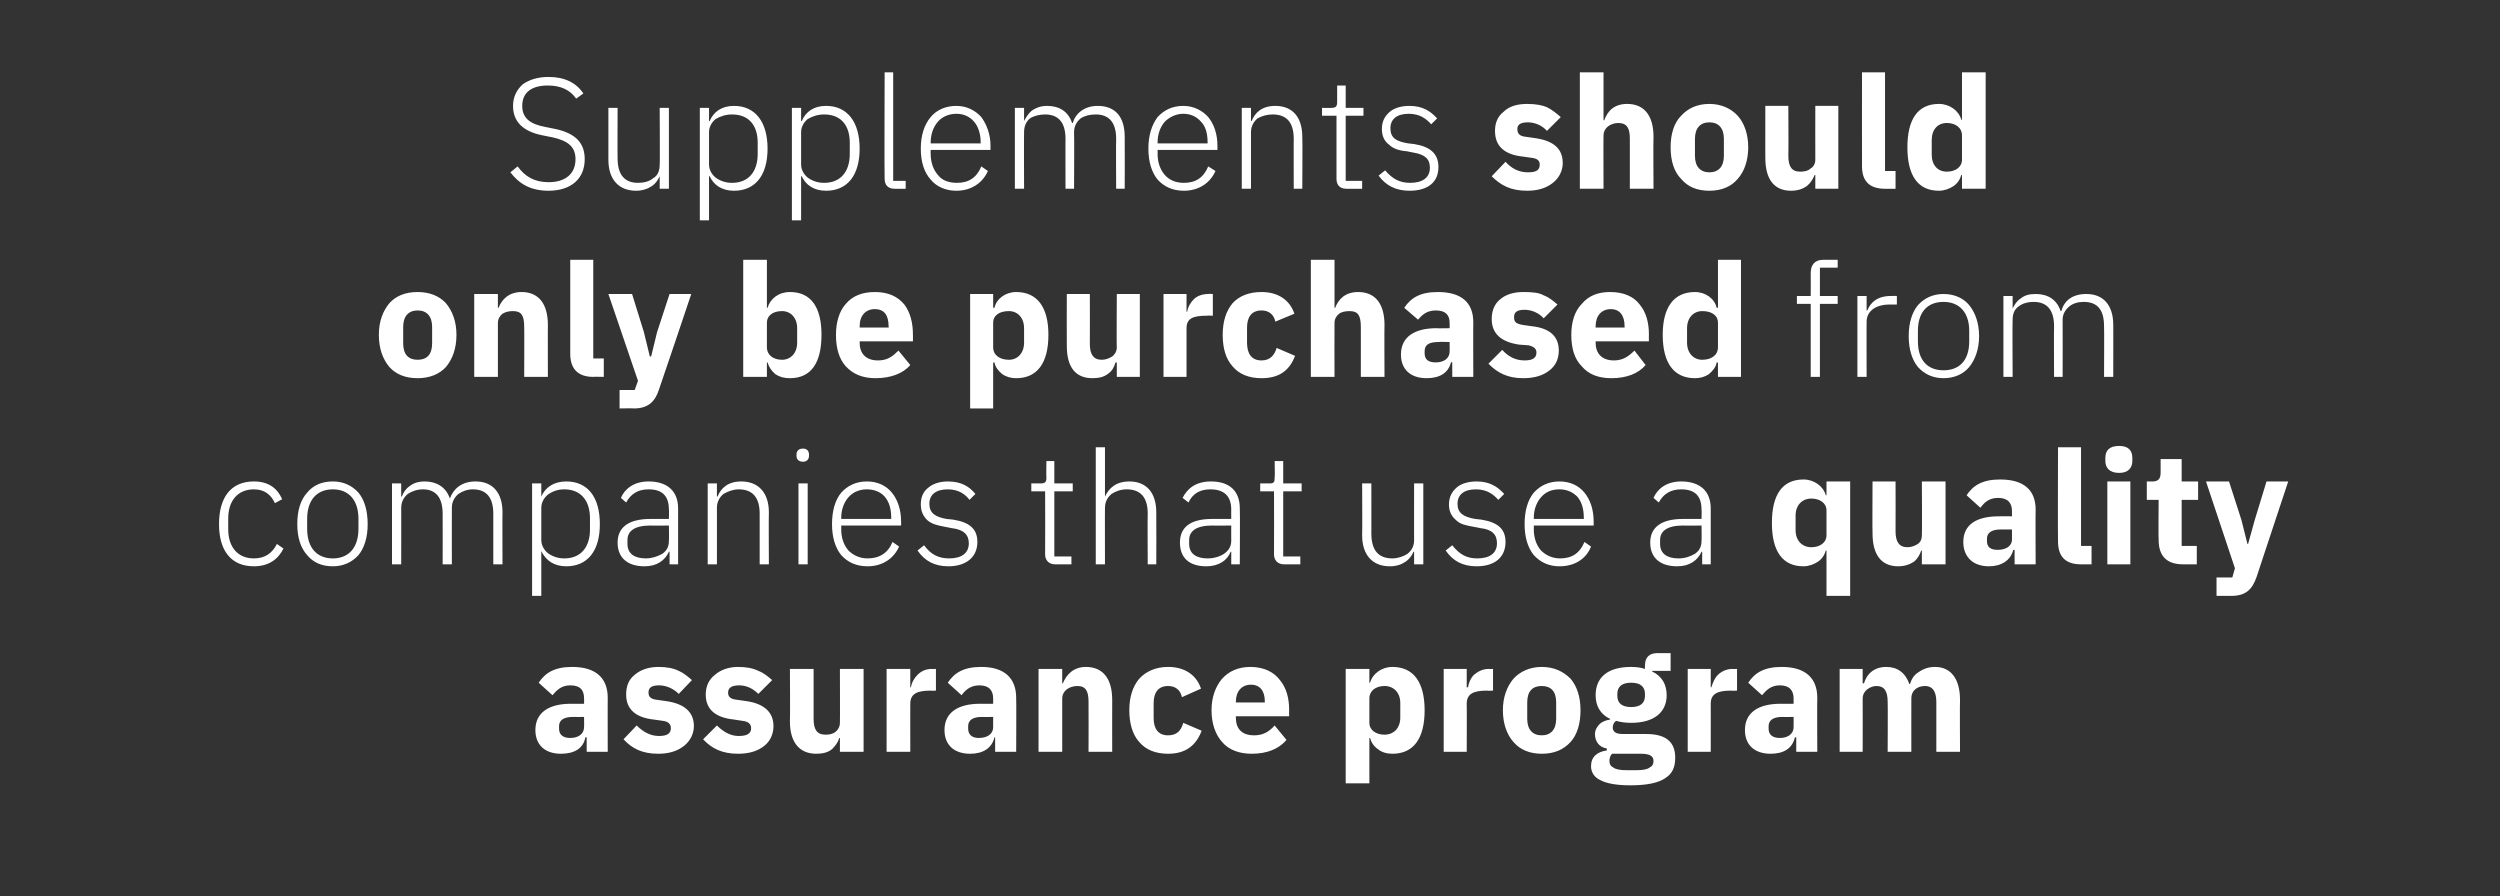
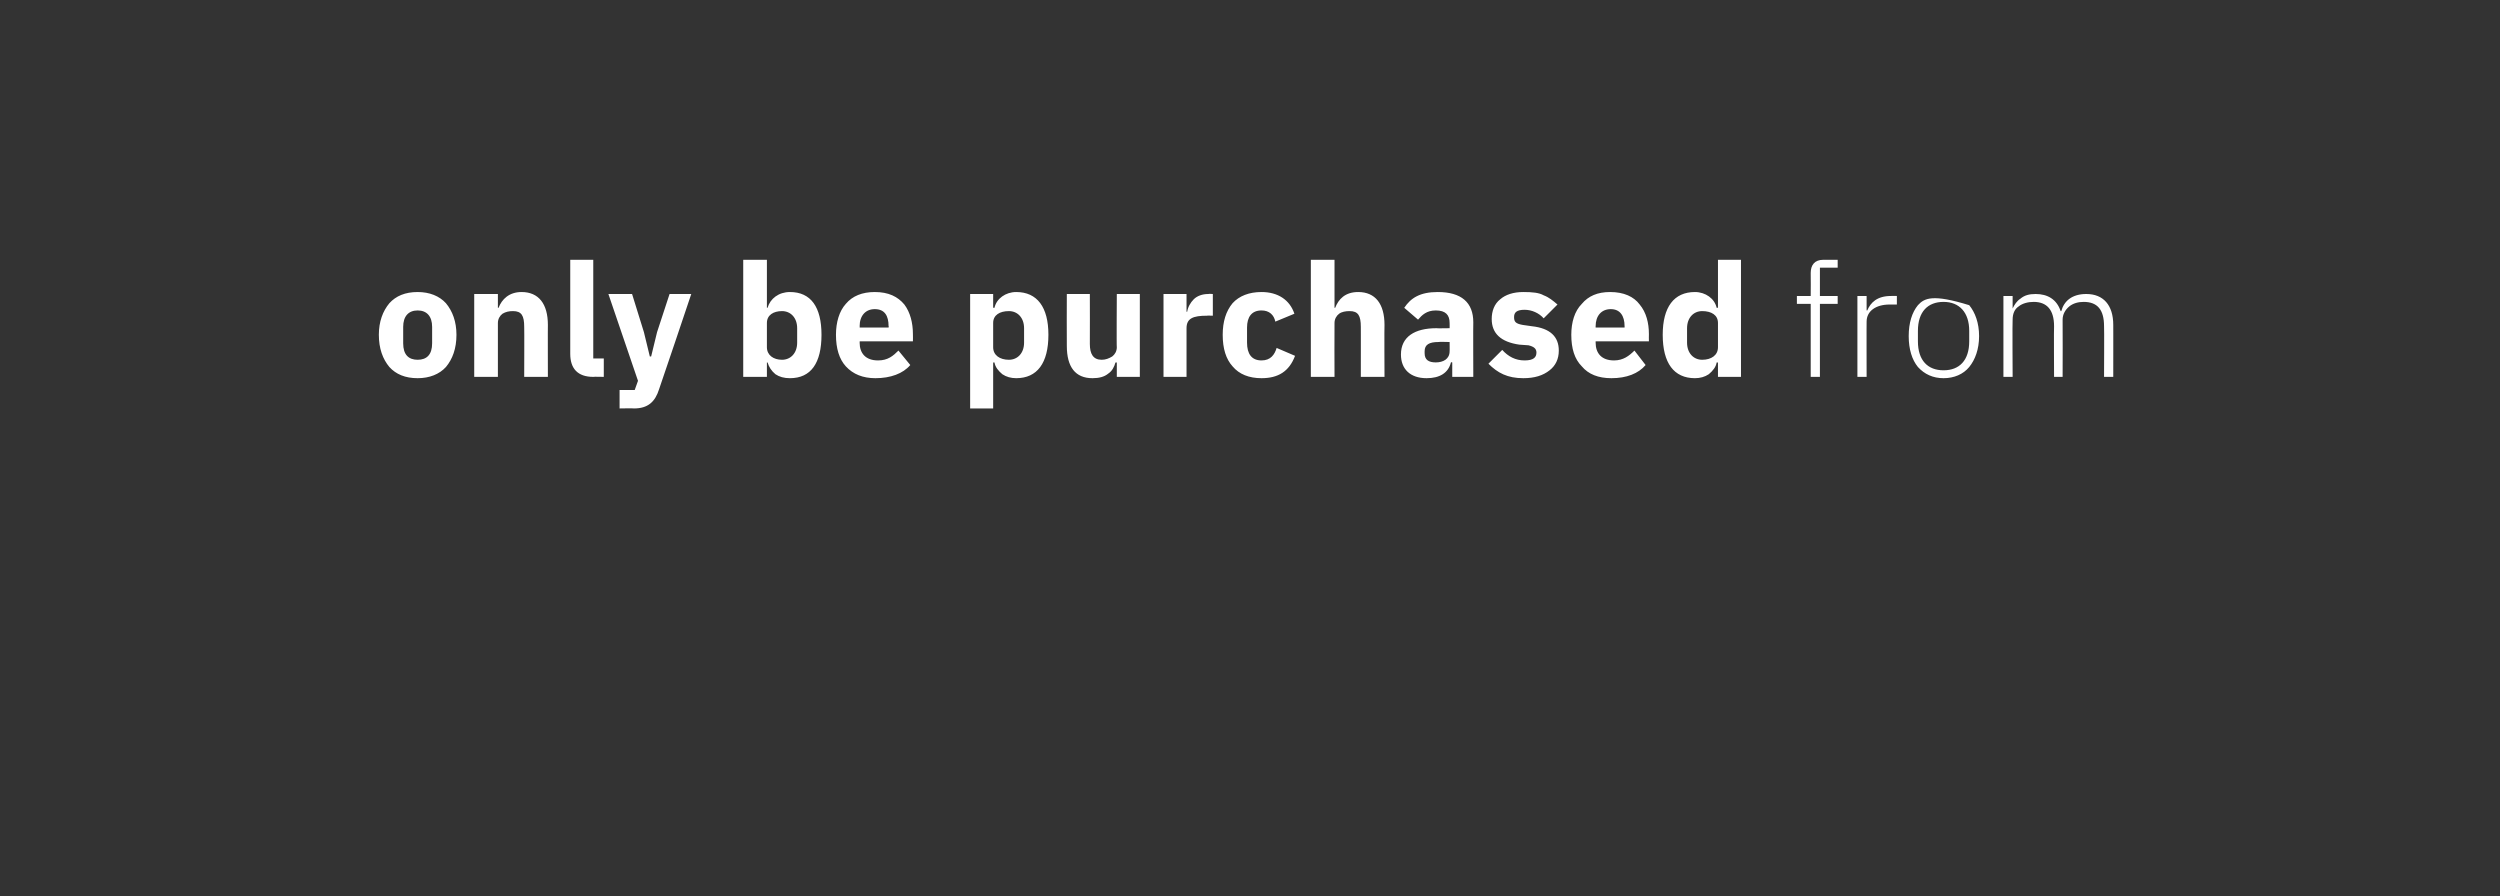
<svg xmlns="http://www.w3.org/2000/svg" version="1.1" width="380.1px" height="136.3px" viewBox="0 -10 380.1 136.3" style="top:-10px">
  <rect x="0" y="-10" width="380.1" height="136.3" fill="#333333" stroke="none" />
  <desc>Supplements should only be purchased from companies that use a quality assurance program</desc>
  <defs />
  <g id="Polygon100110">
-     <path d="M 92.4 96.1 C 92.38 96.06 92.4 104.3 92.4 104.3 L 89.2 104.3 L 89.2 102.1 C 89.2 102.1 89.04 102.13 89 102.1 C 88.7 103.8 87.3 104.6 85.3 104.6 C 82.8 104.6 81.4 103.2 81.4 101 C 81.4 98.3 83.5 97 86.8 97 C 86.83 97.02 88.8 97 88.8 97 C 88.8 97 88.83 96.22 88.8 96.2 C 88.8 95 88.3 94.2 86.7 94.2 C 85.3 94.2 84.6 95 84 95.7 C 84 95.7 81.9 93.8 81.9 93.8 C 82.9 92.3 84.3 91.4 87 91.4 C 90.6 91.4 92.4 93.1 92.4 96.1 Z M 88.8 99 C 88.8 99 87.1 99.03 87.1 99 C 85.7 99 85 99.5 85 100.4 C 85 100.4 85 100.8 85 100.8 C 85 101.7 85.6 102.2 86.7 102.2 C 87.8 102.2 88.8 101.7 88.8 100.5 C 88.83 100.52 88.8 99 88.8 99 Z M 104 103.4 C 104.9 102.7 105.5 101.6 105.5 100.4 C 105.5 98.3 104.1 97 101.3 96.6 C 101.3 96.6 99.9 96.4 99.9 96.4 C 98.9 96.3 98.6 95.9 98.6 95.3 C 98.6 94.6 99 94.2 100.2 94.2 C 101.3 94.2 102.4 94.7 103.2 95.5 C 103.2 95.5 105.2 93.4 105.2 93.4 C 104.5 92.8 103.9 92.3 103.2 92 C 102.4 91.6 101.4 91.4 100.1 91.4 C 98.5 91.4 97.3 91.9 96.5 92.6 C 95.6 93.3 95.2 94.3 95.2 95.6 C 95.2 97.8 96.6 99.1 99.4 99.4 C 99.4 99.4 100.8 99.6 100.8 99.6 C 101.6 99.7 102 100.1 102 100.7 C 102 101.4 101.6 101.9 100.2 101.9 C 98.8 101.9 97.7 101.2 96.8 100.3 C 96.8 100.3 94.8 102.4 94.8 102.4 C 96.1 103.8 97.6 104.6 100.1 104.6 C 101.7 104.6 103 104.2 104 103.4 Z M 116.2 103.4 C 117.1 102.7 117.6 101.6 117.6 100.4 C 117.6 98.3 116.2 97 113.5 96.6 C 113.5 96.6 112.1 96.4 112.1 96.4 C 111 96.3 110.7 95.9 110.7 95.3 C 110.7 94.6 111.2 94.2 112.4 94.2 C 113.5 94.2 114.5 94.7 115.3 95.5 C 115.3 95.5 117.4 93.4 117.4 93.4 C 116.7 92.8 116.1 92.3 115.3 92 C 114.5 91.6 113.5 91.4 112.2 91.4 C 110.7 91.4 109.5 91.9 108.7 92.6 C 107.8 93.3 107.3 94.3 107.3 95.6 C 107.3 97.8 108.7 99.1 111.6 99.4 C 111.6 99.4 112.9 99.6 112.9 99.6 C 113.8 99.7 114.2 100.1 114.2 100.7 C 114.2 101.4 113.8 101.9 112.3 101.9 C 111 101.9 109.9 101.2 109 100.3 C 109 100.3 106.9 102.4 106.9 102.4 C 108.2 103.8 109.8 104.6 112.2 104.6 C 113.9 104.6 115.2 104.2 116.2 103.4 Z M 127.7 104.3 L 131.3 104.3 L 131.3 91.7 L 127.7 91.7 C 127.7 91.7 127.73 99.92 127.7 99.9 C 127.7 100.5 127.4 101 127 101.3 C 126.6 101.6 126.1 101.7 125.5 101.7 C 124.2 101.7 123.7 100.9 123.7 99.3 C 123.7 99.34 123.7 91.7 123.7 91.7 L 120.1 91.7 C 120.1 91.7 120.15 99.66 120.1 99.7 C 120.1 102.8 121.5 104.6 124.1 104.6 C 125.1 104.6 125.9 104.4 126.5 103.9 C 127 103.4 127.4 102.9 127.6 102.2 C 127.61 102.22 127.7 102.2 127.7 102.2 L 127.7 104.3 Z M 138.4 104.3 C 138.4 104.3 138.39 96.97 138.4 97 C 138.4 95.5 139.4 95 141.5 95 C 141.46 95.05 142.3 95 142.3 95 L 142.3 91.7 C 142.3 91.7 141.72 91.74 141.7 91.7 C 140.7 91.7 140 92.1 139.5 92.6 C 139 93.1 138.6 93.8 138.5 94.5 C 138.51 94.47 138.4 94.5 138.4 94.5 L 138.4 91.7 L 134.8 91.7 L 134.8 104.3 L 138.4 104.3 Z M 154.5 96.1 C 154.54 96.06 154.5 104.3 154.5 104.3 L 151.3 104.3 L 151.3 102.1 C 151.3 102.1 151.2 102.13 151.2 102.1 C 150.8 103.8 149.4 104.6 147.5 104.6 C 145 104.6 143.6 103.2 143.6 101 C 143.6 98.3 145.7 97 149 97 C 148.99 97.02 151 97 151 97 C 151 97 150.99 96.22 151 96.2 C 151 95 150.4 94.2 148.9 94.2 C 147.5 94.2 146.7 95 146.2 95.7 C 146.2 95.7 144.1 93.8 144.1 93.8 C 145.1 92.3 146.5 91.4 149.2 91.4 C 152.7 91.4 154.5 93.1 154.5 96.1 Z M 151 99 C 151 99 149.26 99.03 149.3 99 C 147.9 99 147.2 99.5 147.2 100.4 C 147.2 100.4 147.2 100.8 147.2 100.8 C 147.2 101.7 147.8 102.2 148.8 102.2 C 150 102.2 151 101.7 151 100.5 C 150.99 100.52 151 99 151 99 Z M 161.5 104.3 C 161.5 104.3 161.5 96.18 161.5 96.2 C 161.5 95.6 161.8 95.1 162.2 94.8 C 162.6 94.5 163.2 94.3 163.8 94.3 C 165.1 94.3 165.5 95.1 165.5 96.7 C 165.53 96.73 165.5 104.3 165.5 104.3 L 169.1 104.3 C 169.1 104.3 169.08 96.44 169.1 96.4 C 169.1 93.2 167.7 91.4 165.1 91.4 C 163.2 91.4 162.1 92.6 161.6 93.9 C 161.64 93.87 161.5 93.9 161.5 93.9 L 161.5 91.7 L 157.9 91.7 L 157.9 104.3 L 161.5 104.3 Z M 182.7 101.1 C 182.7 101.1 179.9 99.9 179.9 99.9 C 179.6 101 179 101.8 177.6 101.8 C 176.1 101.8 175.4 100.8 175.4 99.2 C 175.4 99.2 175.4 96.9 175.4 96.9 C 175.4 95.3 176.1 94.3 177.6 94.3 C 178.8 94.3 179.5 95 179.7 96 C 179.7 96 182.6 94.7 182.6 94.7 C 181.9 92.6 180.1 91.4 177.6 91.4 C 175.7 91.4 174.2 92.1 173.2 93.2 C 172.2 94.4 171.7 96 171.7 98 C 171.7 100 172.2 101.7 173.2 102.8 C 174.2 104 175.7 104.6 177.6 104.6 C 180.1 104.6 181.8 103.5 182.7 101.1 Z M 195.6 102.5 C 195.6 102.5 193.8 100.3 193.8 100.3 C 193 101.2 192.1 101.8 190.7 101.8 C 188.8 101.8 187.9 100.8 187.9 99.1 C 187.9 99.13 187.9 98.9 187.9 98.9 L 196 98.9 C 196 98.9 195.99 97.88 196 97.9 C 196 96.2 195.6 94.6 194.6 93.4 C 193.7 92.2 192.2 91.4 190.1 91.4 C 188.2 91.4 186.8 92.1 185.8 93.2 C 184.8 94.4 184.2 96 184.2 98 C 184.2 100 184.8 101.7 185.8 102.8 C 186.8 104 188.4 104.6 190.3 104.6 C 192.6 104.6 194.4 103.9 195.6 102.5 Z M 192.3 96.6 C 192.31 96.63 192.3 96.8 192.3 96.8 L 187.9 96.8 C 187.9 96.8 187.9 96.66 187.9 96.7 C 187.9 95.1 188.8 94.1 190.2 94.1 C 191.6 94.1 192.3 95.1 192.3 96.6 Z M 204.6 109.1 L 208.2 109.1 L 208.2 102.2 C 208.2 102.2 208.32 102.22 208.3 102.2 C 208.5 102.9 208.9 103.5 209.5 103.9 C 210.1 104.4 210.9 104.6 211.7 104.6 C 214.9 104.6 216.6 102.3 216.6 98 C 216.6 93.7 214.9 91.4 211.7 91.4 C 210.1 91.4 208.7 92.4 208.3 93.8 C 208.32 93.85 208.2 93.8 208.2 93.8 L 208.2 91.7 L 204.6 91.7 L 204.6 109.1 Z M 208.2 99.9 C 208.2 99.9 208.2 96.2 208.2 96.2 C 208.2 95 209.2 94.3 210.5 94.3 C 211.9 94.3 212.9 95.3 212.9 96.9 C 212.9 96.9 212.9 99.1 212.9 99.1 C 212.9 100.7 211.9 101.7 210.5 101.7 C 209.2 101.7 208.2 101 208.2 99.9 Z M 223 104.3 C 223 104.3 223.03 96.97 223 97 C 223 95.5 224 95 226.1 95 C 226.11 95.05 227 95 227 95 L 227 91.7 C 227 91.7 226.37 91.74 226.4 91.7 C 225.4 91.7 224.7 92.1 224.1 92.6 C 223.6 93.1 223.3 93.8 223.2 94.5 C 223.15 94.47 223 94.5 223 94.5 L 223 91.7 L 219.5 91.7 L 219.5 104.3 L 223 104.3 Z M 238.8 102.8 C 239.8 101.7 240.3 100 240.3 98 C 240.3 96 239.8 94.4 238.8 93.2 C 237.7 92.1 236.3 91.4 234.4 91.4 C 232.6 91.4 231.1 92.1 230.1 93.2 C 229.1 94.4 228.5 96 228.5 98 C 228.5 100 229.1 101.7 230.1 102.8 C 231.1 104 232.6 104.6 234.4 104.6 C 236.3 104.6 237.7 104 238.8 102.8 Z M 232.2 99.3 C 232.2 99.3 232.2 96.8 232.2 96.8 C 232.2 95.1 233 94.3 234.4 94.3 C 235.8 94.3 236.6 95.1 236.6 96.8 C 236.6 96.8 236.6 99.3 236.6 99.3 C 236.6 100.9 235.8 101.8 234.4 101.8 C 233 101.8 232.2 100.9 232.2 99.3 Z M 250.3 101.6 C 250.3 101.6 246.7 101.6 246.7 101.6 C 245.6 101.6 245.2 101.2 245.2 100.6 C 245.2 100.2 245.4 99.8 245.7 99.6 C 246.4 99.8 247.2 99.9 248 99.9 C 251.6 99.9 253.4 98.2 253.4 95.7 C 253.4 94.1 252.7 92.8 251.2 92.1 C 251.21 92.1 251.2 92 251.2 92 L 254 92 L 254 89.3 C 254 89.3 252 89.31 252 89.3 C 250.8 89.3 250.1 89.9 250.1 91.2 C 250.1 91.2 250.1 91.7 250.1 91.7 C 249.5 91.5 248.8 91.4 248 91.4 C 244.3 91.4 242.6 93.1 242.6 95.7 C 242.6 97.3 243.3 98.6 244.8 99.3 C 244.8 99.3 244.8 99.4 244.8 99.4 C 244.2 99.5 243.6 99.7 243.2 100.1 C 242.8 100.5 242.5 101 242.5 101.6 C 242.5 102.7 243.1 103.6 244.3 103.8 C 244.3 103.8 244.3 104.1 244.3 104.1 C 242.8 104.3 241.9 105.1 241.9 106.5 C 241.9 107.4 242.4 108.2 243.3 108.6 C 244.2 109.1 245.7 109.4 247.9 109.4 C 250.5 109.4 252.2 109 253.2 108.3 C 254.3 107.6 254.7 106.6 254.7 105.2 C 254.7 102.9 253.4 101.6 250.3 101.6 Z M 250.8 106.7 C 250.4 107 249.7 107.1 248.8 107.1 C 248.8 107.1 247.3 107.1 247.3 107.1 C 246.4 107.1 245.7 107 245.3 106.7 C 244.9 106.5 244.7 106.2 244.7 105.7 C 244.7 105.3 244.8 104.9 245.1 104.6 C 245.1 104.6 249.5 104.6 249.5 104.6 C 250.9 104.6 251.4 105 251.4 105.7 C 251.4 106.2 251.2 106.5 250.8 106.7 Z M 245.9 95.8 C 245.9 95.8 245.9 95.5 245.9 95.5 C 245.9 94.4 246.6 93.8 248 93.8 C 249.4 93.8 250.1 94.4 250.1 95.5 C 250.1 95.5 250.1 95.8 250.1 95.8 C 250.1 96.9 249.4 97.5 248 97.5 C 246.6 97.5 245.9 96.9 245.9 95.8 Z M 260.1 104.3 C 260.1 104.3 260.11 96.97 260.1 97 C 260.1 95.5 261.1 95 263.2 95 C 263.18 95.05 264.1 95 264.1 95 L 264.1 91.7 C 264.1 91.7 263.45 91.74 263.4 91.7 C 262.5 91.7 261.7 92.1 261.2 92.6 C 260.7 93.1 260.4 93.8 260.2 94.5 C 260.23 94.47 260.1 94.5 260.1 94.5 L 260.1 91.7 L 256.6 91.7 L 256.6 104.3 L 260.1 104.3 Z M 276.3 96.1 C 276.26 96.06 276.3 104.3 276.3 104.3 L 273.1 104.3 L 273.1 102.1 C 273.1 102.1 272.93 102.13 272.9 102.1 C 272.5 103.8 271.2 104.6 269.2 104.6 C 266.7 104.6 265.3 103.2 265.3 101 C 265.3 98.3 267.4 97 270.7 97 C 270.72 97.02 272.7 97 272.7 97 C 272.7 97 272.71 96.22 272.7 96.2 C 272.7 95 272.1 94.2 270.6 94.2 C 269.2 94.2 268.5 95 267.9 95.7 C 267.9 95.7 265.8 93.8 265.8 93.8 C 266.8 92.3 268.2 91.4 270.9 91.4 C 274.5 91.4 276.3 93.1 276.3 96.1 Z M 272.7 99 C 272.7 99 270.98 99.03 271 99 C 269.6 99 268.9 99.5 268.9 100.4 C 268.9 100.4 268.9 100.8 268.9 100.8 C 268.9 101.7 269.5 102.2 270.6 102.2 C 271.7 102.2 272.7 101.7 272.7 100.5 C 272.71 100.52 272.7 99 272.7 99 Z M 283.2 104.3 C 283.2 104.3 283.22 96.18 283.2 96.2 C 283.2 95.6 283.5 95.1 283.9 94.8 C 284.3 94.5 284.8 94.3 285.3 94.3 C 286.5 94.3 287 95.1 287 96.7 C 287.04 96.73 287 104.3 287 104.3 L 290.6 104.3 C 290.6 104.3 290.59 96.18 290.6 96.2 C 290.6 94.9 291.6 94.3 292.7 94.3 C 293.8 94.3 294.4 95.1 294.4 96.7 C 294.41 96.73 294.4 104.3 294.4 104.3 L 298 104.3 C 298 104.3 297.96 96.44 298 96.4 C 298 93.2 296.6 91.4 294.2 91.4 C 293.2 91.4 292.4 91.7 291.7 92.2 C 291 92.6 290.6 93.3 290.4 94 C 290.4 94 290.3 94 290.3 94 C 289.7 92.3 288.5 91.4 286.8 91.4 C 284.9 91.4 283.8 92.5 283.4 93.9 C 283.37 93.87 283.2 93.9 283.2 93.9 L 283.2 91.7 L 279.7 91.7 L 279.7 104.3 L 283.2 104.3 Z " stroke="none" fill="#fff" />
-   </g>
+     </g>
  <g id="Polygon100109">
-     <path d="M 43.1 73.4 C 43.1 73.4 42.1 72.7 42.1 72.7 C 41.4 74.1 40.3 74.9 38.6 74.9 C 36.1 74.9 34.7 73.1 34.7 70.5 C 34.7 70.5 34.7 68.8 34.7 68.8 C 34.7 66.2 36.1 64.4 38.6 64.4 C 40.2 64.4 41.2 65.2 41.8 66.5 C 41.8 66.5 42.9 65.9 42.9 65.9 C 42.2 64.3 40.9 63.2 38.6 63.2 C 35.2 63.2 33.3 65.5 33.3 69.7 C 33.3 73.8 35.2 76.1 38.6 76.1 C 40.9 76.1 42.3 75 43.1 73.4 Z M 54.5 74.4 C 55.4 73.3 55.9 71.7 55.9 69.7 C 55.9 67.6 55.4 66 54.5 64.9 C 53.5 63.8 52.2 63.2 50.6 63.2 C 48.9 63.2 47.6 63.8 46.7 64.9 C 45.7 66 45.2 67.6 45.2 69.7 C 45.2 71.7 45.7 73.3 46.7 74.4 C 47.6 75.5 48.9 76.1 50.6 76.1 C 52.2 76.1 53.5 75.5 54.5 74.4 Z M 46.7 70.4 C 46.7 70.4 46.7 68.9 46.7 68.9 C 46.7 66 48.2 64.4 50.6 64.4 C 53 64.4 54.5 66 54.5 68.9 C 54.5 68.9 54.5 70.4 54.5 70.4 C 54.5 73.3 53 74.9 50.6 74.9 C 48.2 74.9 46.7 73.3 46.7 70.4 Z M 61 75.8 C 61 75.8 61.01 67.16 61 67.2 C 61 66.3 61.4 65.6 62 65.1 C 62.6 64.7 63.4 64.4 64.3 64.4 C 66.3 64.4 67.3 65.7 67.3 68.1 C 67.32 68.14 67.3 75.8 67.3 75.8 L 68.7 75.8 C 68.7 75.8 68.69 67.18 68.7 67.2 C 68.7 66.3 69.1 65.6 69.7 65.1 C 70.3 64.7 71 64.4 71.9 64.4 C 74 64.4 75 65.7 75 68.1 C 75 68.14 75 75.8 75 75.8 L 76.4 75.8 C 76.4 75.8 76.37 67.9 76.4 67.9 C 76.4 64.9 74.9 63.2 72.3 63.2 C 70.1 63.2 68.9 64.4 68.4 65.8 C 68.4 65.8 68.4 65.8 68.4 65.8 C 67.8 64 66.3 63.2 64.6 63.2 C 63.5 63.2 62.8 63.5 62.3 63.9 C 61.7 64.3 61.3 64.9 61.1 65.5 C 61.08 65.45 61 65.5 61 65.5 L 61 63.5 L 59.6 63.5 L 59.6 75.8 L 61 75.8 Z M 80.9 80.6 L 82.3 80.6 L 82.3 73.8 C 82.3 73.8 82.35 73.83 82.3 73.8 C 83 75.2 84.2 76.1 86.1 76.1 C 89.3 76.1 91.2 73.8 91.2 69.7 C 91.2 65.5 89.3 63.2 86.1 63.2 C 84.2 63.2 82.9 64.1 82.3 65.5 C 82.35 65.48 82.3 65.5 82.3 65.5 L 82.3 63.5 L 80.9 63.5 L 80.9 80.6 Z M 83.3 74.1 C 82.7 73.6 82.3 72.9 82.3 72.1 C 82.3 72.1 82.3 67.2 82.3 67.2 C 82.3 66.4 82.7 65.7 83.3 65.2 C 84 64.7 84.8 64.4 85.8 64.4 C 88.3 64.4 89.7 66.1 89.7 68.8 C 89.7 68.8 89.7 70.5 89.7 70.5 C 89.7 73.2 88.3 74.9 85.8 74.9 C 84.8 74.9 84 74.6 83.3 74.1 Z M 103.1 67.3 C 103.11 67.33 103.1 75.8 103.1 75.8 L 101.8 75.8 L 101.8 73.9 C 101.8 73.9 101.69 73.85 101.7 73.9 C 101.1 75.2 99.9 76.1 98 76.1 C 95.4 76.1 93.9 74.8 93.9 72.5 C 93.9 70.3 95.4 68.9 98.9 68.9 C 98.91 68.91 101.7 68.9 101.7 68.9 C 101.7 68.9 101.74 67.47 101.7 67.5 C 101.7 65.4 100.7 64.4 98.6 64.4 C 97 64.4 95.9 65.1 95.2 66.4 C 95.2 66.4 94.4 65.7 94.4 65.7 C 95 64.3 96.4 63.2 98.6 63.2 C 101.5 63.2 103.1 64.7 103.1 67.3 Z M 101.7 69.9 C 101.7 69.9 98.86 69.94 98.9 69.9 C 96.4 69.9 95.4 70.8 95.4 72.1 C 95.4 72.1 95.4 72.7 95.4 72.7 C 95.4 74.2 96.5 74.9 98.2 74.9 C 99.1 74.9 100 74.6 100.7 74.2 C 101.4 73.7 101.7 73.1 101.7 72.2 C 101.74 72.22 101.7 69.9 101.7 69.9 Z M 109 75.8 C 109 75.8 109.01 67.16 109 67.2 C 109 66.3 109.4 65.6 110 65.1 C 110.7 64.7 111.5 64.4 112.3 64.4 C 114.4 64.4 115.5 65.6 115.5 68.1 C 115.49 68.14 115.5 75.8 115.5 75.8 L 116.9 75.8 C 116.9 75.8 116.86 67.9 116.9 67.9 C 116.9 64.9 115.3 63.2 112.7 63.2 C 110.7 63.2 109.6 64.2 109.1 65.5 C 109.08 65.45 109 65.5 109 65.5 L 109 63.5 L 107.6 63.5 L 107.6 75.8 L 109 75.8 Z M 123 59.3 C 123 59.3 123 59.1 123 59.1 C 123 58.6 122.7 58.2 122.1 58.2 C 121.4 58.2 121.1 58.6 121.1 59.1 C 121.1 59.1 121.1 59.3 121.1 59.3 C 121.1 59.8 121.4 60.2 122.1 60.2 C 122.7 60.2 123 59.8 123 59.3 Z M 121.4 75.8 L 122.8 75.8 L 122.8 63.5 L 121.4 63.5 L 121.4 75.8 Z M 136.7 73.1 C 136.7 73.1 135.7 72.4 135.7 72.4 C 135 74.1 133.7 74.9 131.9 74.9 C 130.7 74.9 129.7 74.4 129 73.7 C 128.3 72.9 127.9 71.8 127.9 70.5 C 127.92 70.52 127.9 69.9 127.9 69.9 L 137 69.9 C 137 69.9 137.02 69.27 137 69.3 C 137 67.5 136.5 66 135.6 64.9 C 134.7 63.8 133.4 63.2 131.8 63.2 C 130.2 63.2 128.9 63.8 127.9 64.9 C 127 66 126.5 67.6 126.5 69.7 C 126.5 71.7 127 73.3 127.9 74.4 C 128.9 75.5 130.2 76.1 131.9 76.1 C 134.2 76.1 135.9 74.9 136.7 73.1 Z M 134.5 65.5 C 135.2 66.3 135.5 67.4 135.5 68.7 C 135.53 68.67 135.5 68.9 135.5 68.9 L 127.9 68.9 C 127.9 68.9 127.92 68.74 127.9 68.7 C 127.9 67.5 128.3 66.4 129 65.6 C 129.7 64.8 130.7 64.4 131.8 64.4 C 132.9 64.4 133.9 64.8 134.5 65.5 Z M 148.6 72.4 C 148.6 70.4 147.4 69.4 144.9 69 C 144.9 69 143.9 68.9 143.9 68.9 C 142.2 68.6 141.3 68 141.3 66.6 C 141.3 65.2 142.3 64.4 144.1 64.4 C 145.8 64.4 146.8 65.2 147.4 66 C 147.4 66 148.3 65.1 148.3 65.1 C 147.4 64 146.2 63.2 144.1 63.2 C 143 63.2 141.9 63.5 141.2 64.1 C 140.4 64.7 140 65.5 140 66.7 C 140 67.8 140.4 68.5 141 69.1 C 141.7 69.7 142.6 69.9 143.7 70.1 C 143.7 70.1 144.7 70.3 144.7 70.3 C 146.5 70.5 147.3 71.3 147.3 72.6 C 147.3 74.1 146.2 74.9 144.3 74.9 C 142.7 74.9 141.5 74.3 140.5 72.9 C 140.5 72.9 139.5 73.7 139.5 73.7 C 140.6 75.3 142.1 76.1 144.2 76.1 C 146.9 76.1 148.6 74.7 148.6 72.4 Z M 162.9 75.8 L 162.9 74.6 L 160.3 74.6 L 160.3 64.7 L 163.1 64.7 L 163.1 63.5 L 160.3 63.5 L 160.3 60.1 L 159.1 60.1 C 159.1 60.1 159.05 62.57 159.1 62.6 C 159.1 63.3 158.9 63.5 158.2 63.5 C 158.19 63.51 156.8 63.5 156.8 63.5 L 156.8 64.7 L 158.9 64.7 C 158.9 64.7 158.93 74.29 158.9 74.3 C 158.9 75.2 159.5 75.8 160.4 75.8 C 160.44 75.8 162.9 75.8 162.9 75.8 Z M 166.6 75.8 L 168 75.8 C 168 75.8 167.98 67.16 168 67.2 C 168 66.3 168.4 65.6 169 65.1 C 169.6 64.7 170.4 64.4 171.3 64.4 C 173.4 64.4 174.5 65.6 174.5 68.1 C 174.46 68.14 174.5 75.8 174.5 75.8 L 175.8 75.8 C 175.8 75.8 175.83 67.9 175.8 67.9 C 175.8 64.9 174.3 63.2 171.7 63.2 C 169.7 63.2 168.6 64.2 168 65.5 C 168.05 65.45 168 65.5 168 65.5 L 168 58 L 166.6 58 L 166.6 75.8 Z M 188.5 67.3 C 188.55 67.33 188.5 75.8 188.5 75.8 L 187.2 75.8 L 187.2 73.9 C 187.2 73.9 187.13 73.85 187.1 73.9 C 186.6 75.2 185.3 76.1 183.4 76.1 C 180.8 76.1 179.4 74.8 179.4 72.5 C 179.4 70.3 180.8 68.9 184.3 68.9 C 184.35 68.91 187.2 68.9 187.2 68.9 C 187.2 68.9 187.18 67.47 187.2 67.5 C 187.2 65.4 186.1 64.4 184 64.4 C 182.4 64.4 181.3 65.1 180.7 66.4 C 180.7 66.4 179.8 65.7 179.8 65.7 C 180.5 64.3 181.8 63.2 184.1 63.2 C 187 63.2 188.5 64.7 188.5 67.3 Z M 187.2 69.9 C 187.2 69.9 184.3 69.94 184.3 69.9 C 181.8 69.9 180.8 70.8 180.8 72.1 C 180.8 72.1 180.8 72.7 180.8 72.7 C 180.8 74.2 181.9 74.9 183.6 74.9 C 184.6 74.9 185.5 74.6 186.1 74.2 C 186.8 73.7 187.2 73.1 187.2 72.2 C 187.18 72.22 187.2 69.9 187.2 69.9 Z M 197.7 75.8 L 197.7 74.6 L 195.1 74.6 L 195.1 64.7 L 197.9 64.7 L 197.9 63.5 L 195.1 63.5 L 195.1 60.1 L 193.8 60.1 C 193.8 60.1 193.85 62.57 193.8 62.6 C 193.8 63.3 193.7 63.5 193 63.5 C 192.99 63.51 191.6 63.5 191.6 63.5 L 191.6 64.7 L 193.7 64.7 C 193.7 64.7 193.73 74.29 193.7 74.3 C 193.7 75.2 194.3 75.8 195.2 75.8 C 195.24 75.8 197.7 75.8 197.7 75.8 Z M 215 75.8 L 216.4 75.8 L 216.4 63.5 L 215 63.5 C 215 63.5 214.99 72.13 215 72.1 C 215 73.1 214.6 73.7 214 74.2 C 213.4 74.6 212.5 74.9 211.7 74.9 C 209.6 74.9 208.5 73.7 208.5 71.1 C 208.51 71.14 208.5 63.5 208.5 63.5 L 207.1 63.5 C 207.1 63.5 207.14 71.41 207.1 71.4 C 207.1 74.4 208.7 76.1 211.3 76.1 C 212.4 76.1 213.1 75.8 213.7 75.4 C 214.3 75 214.7 74.4 214.9 73.9 C 214.9 73.85 215 73.9 215 73.9 L 215 75.8 Z M 228.9 72.4 C 228.9 70.4 227.7 69.4 225.2 69 C 225.2 69 224.3 68.9 224.3 68.9 C 222.5 68.6 221.6 68 221.6 66.6 C 221.6 65.2 222.6 64.4 224.4 64.4 C 226.1 64.4 227.1 65.2 227.8 66 C 227.8 66 228.7 65.1 228.7 65.1 C 227.7 64 226.5 63.2 224.5 63.2 C 223.3 63.2 222.2 63.5 221.5 64.1 C 220.8 64.7 220.3 65.5 220.3 66.7 C 220.3 67.8 220.7 68.5 221.4 69.1 C 222 69.7 222.9 69.9 224.1 70.1 C 224.1 70.1 225.1 70.3 225.1 70.3 C 226.9 70.5 227.6 71.3 227.6 72.6 C 227.6 74.1 226.5 74.9 224.6 74.9 C 223 74.9 221.9 74.3 220.8 72.9 C 220.8 72.9 219.8 73.7 219.8 73.7 C 220.9 75.3 222.4 76.1 224.5 76.1 C 227.3 76.1 228.9 74.7 228.9 72.4 Z M 241.9 73.1 C 241.9 73.1 240.9 72.4 240.9 72.4 C 240.2 74.1 239 74.9 237.2 74.9 C 236 74.9 235 74.4 234.3 73.7 C 233.6 72.9 233.2 71.8 233.2 70.5 C 233.21 70.52 233.2 69.9 233.2 69.9 L 242.3 69.9 C 242.3 69.9 242.3 69.27 242.3 69.3 C 242.3 67.5 241.8 66 240.9 64.9 C 240 63.8 238.7 63.2 237.1 63.2 C 235.5 63.2 234.2 63.8 233.2 64.9 C 232.3 66 231.8 67.6 231.8 69.7 C 231.8 71.7 232.3 73.3 233.2 74.4 C 234.2 75.5 235.5 76.1 237.1 76.1 C 239.5 76.1 241.2 74.9 241.9 73.1 Z M 239.8 65.5 C 240.5 66.3 240.8 67.4 240.8 68.7 C 240.82 68.67 240.8 68.9 240.8 68.9 L 233.2 68.9 C 233.2 68.9 233.21 68.74 233.2 68.7 C 233.2 67.5 233.6 66.4 234.3 65.6 C 235 64.8 235.9 64.4 237.1 64.4 C 238.2 64.4 239.1 64.8 239.8 65.5 Z M 260.1 67.3 C 260.11 67.33 260.1 75.8 260.1 75.8 L 258.8 75.8 L 258.8 73.9 C 258.8 73.9 258.7 73.85 258.7 73.9 C 258.1 75.2 256.9 76.1 255 76.1 C 252.4 76.1 250.9 74.8 250.9 72.5 C 250.9 70.3 252.4 68.9 255.9 68.9 C 255.91 68.91 258.7 68.9 258.7 68.9 C 258.7 68.9 258.74 67.47 258.7 67.5 C 258.7 65.4 257.7 64.4 255.6 64.4 C 254 64.4 252.9 65.1 252.2 66.4 C 252.2 66.4 251.4 65.7 251.4 65.7 C 252 64.3 253.4 63.2 255.6 63.2 C 258.5 63.2 260.1 64.7 260.1 67.3 Z M 258.7 69.9 C 258.7 69.9 255.86 69.94 255.9 69.9 C 253.4 69.9 252.4 70.8 252.4 72.1 C 252.4 72.1 252.4 72.7 252.4 72.7 C 252.4 74.2 253.5 74.9 255.2 74.9 C 256.2 74.9 257 74.6 257.7 74.2 C 258.4 73.7 258.7 73.1 258.7 72.2 C 258.74 72.22 258.7 69.9 258.7 69.9 Z M 277.7 80.6 L 281.3 80.6 L 281.3 63.2 L 277.7 63.2 L 277.7 65.3 C 277.7 65.3 277.58 65.31 277.6 65.3 C 277.2 63.9 275.8 62.9 274.2 62.9 C 271 62.9 269.4 65.2 269.4 69.5 C 269.4 73.8 271 76.1 274.2 76.1 C 275 76.1 275.8 75.8 276.4 75.4 C 277 75 277.4 74.4 277.6 73.7 C 277.58 73.69 277.7 73.7 277.7 73.7 L 277.7 80.6 Z M 273 70.6 C 273 70.6 273 68.4 273 68.4 C 273 66.8 274 65.8 275.4 65.8 C 276.7 65.8 277.7 66.5 277.7 67.6 C 277.7 67.6 277.7 71.4 277.7 71.4 C 277.7 72.5 276.7 73.2 275.4 73.2 C 274 73.2 273 72.2 273 70.6 Z M 292.2 75.8 L 295.8 75.8 L 295.8 63.2 L 292.2 63.2 C 292.2 63.2 292.25 71.38 292.2 71.4 C 292.2 72 292 72.4 291.6 72.7 C 291.1 73 290.6 73.2 290 73.2 C 288.7 73.2 288.2 72.3 288.2 70.8 C 288.22 70.81 288.2 63.2 288.2 63.2 L 284.7 63.2 C 284.7 63.2 284.66 71.12 284.7 71.1 C 284.7 74.3 286 76.1 288.6 76.1 C 289.6 76.1 290.4 75.8 291 75.4 C 291.6 74.9 291.9 74.3 292.1 73.7 C 292.13 73.69 292.2 73.7 292.2 73.7 L 292.2 75.8 Z M 309.5 67.5 C 309.46 67.52 309.5 75.8 309.5 75.8 L 306.3 75.8 L 306.3 73.6 C 306.3 73.6 306.12 73.59 306.1 73.6 C 305.7 75.2 304.3 76.1 302.4 76.1 C 299.9 76.1 298.5 74.6 298.5 72.4 C 298.5 69.7 300.6 68.5 303.9 68.5 C 303.91 68.48 305.9 68.5 305.9 68.5 C 305.9 68.5 305.9 67.69 305.9 67.7 C 305.9 66.5 305.3 65.7 303.8 65.7 C 302.4 65.7 301.7 66.4 301.1 67.2 C 301.1 67.2 299 65.3 299 65.3 C 300 63.8 301.4 62.9 304.1 62.9 C 307.7 62.9 309.5 64.5 309.5 67.5 Z M 305.9 70.5 C 305.9 70.5 304.18 70.49 304.2 70.5 C 302.8 70.5 302.1 71 302.1 71.9 C 302.1 71.9 302.1 72.3 302.1 72.3 C 302.1 73.2 302.7 73.6 303.7 73.6 C 304.9 73.6 305.9 73.1 305.9 72 C 305.9 71.98 305.9 70.5 305.9 70.5 Z M 318 75.8 L 318 73 L 316.4 73 L 316.4 58 L 312.9 58 C 312.9 58 312.86 72.34 312.9 72.3 C 312.9 74.6 314 75.8 316.4 75.8 C 316.39 75.8 318 75.8 318 75.8 Z M 324.2 60.1 C 324.2 60.1 324.2 59.6 324.2 59.6 C 324.2 58.5 323.6 57.8 322.2 57.8 C 320.7 57.8 320.1 58.5 320.1 59.6 C 320.1 59.6 320.1 60.1 320.1 60.1 C 320.1 61.1 320.7 61.9 322.2 61.9 C 323.6 61.9 324.2 61.1 324.2 60.1 Z M 320.4 75.8 L 323.9 75.8 L 323.9 63.2 L 320.4 63.2 L 320.4 75.8 Z M 334 75.8 L 334 73 L 331.7 73 L 331.7 66 L 334.2 66 L 334.2 63.2 L 331.7 63.2 L 331.7 59.8 L 328.5 59.8 C 328.5 59.8 328.51 61.85 328.5 61.9 C 328.5 62.7 328.2 63.2 327.3 63.2 C 327.26 63.2 326.4 63.2 326.4 63.2 L 326.4 66 L 328.2 66 C 328.2 66 328.15 72.13 328.2 72.1 C 328.2 74.5 329.4 75.8 331.9 75.8 C 331.89 75.8 334 75.8 334 75.8 Z M 342.8 69.1 L 341.8 72.7 L 341.7 72.7 L 340.8 69.1 L 338.9 63.2 L 335.4 63.2 L 339.8 76.4 L 339.4 77.8 L 337 77.8 L 337 80.6 C 337 80.6 339.21 80.6 339.2 80.6 C 341.4 80.6 342.4 79.7 343.1 77.7 C 343.08 77.74 347.9 63.2 347.9 63.2 L 344.6 63.2 L 342.8 69.1 Z " stroke="none" fill="#fff" />
-   </g>
+     </g>
  <g id="Polygon100108">
-     <path d="M 67.8 45.8 C 68.8 44.6 69.4 43 69.4 40.9 C 69.4 38.9 68.8 37.3 67.8 36.1 C 66.8 35 65.3 34.4 63.5 34.4 C 61.6 34.4 60.2 35 59.2 36.1 C 58.2 37.3 57.6 38.9 57.6 40.9 C 57.6 43 58.2 44.6 59.2 45.8 C 60.2 46.9 61.6 47.5 63.5 47.5 C 65.3 47.5 66.8 46.9 67.8 45.8 Z M 61.3 42.2 C 61.3 42.2 61.3 39.7 61.3 39.7 C 61.3 38.1 62.1 37.2 63.5 37.2 C 64.9 37.2 65.7 38.1 65.7 39.7 C 65.7 39.7 65.7 42.2 65.7 42.2 C 65.7 43.9 64.9 44.7 63.5 44.7 C 62.1 44.7 61.3 43.9 61.3 42.2 Z M 75.7 47.3 C 75.7 47.3 75.7 39.1 75.7 39.1 C 75.7 38.5 76 38 76.4 37.7 C 76.9 37.4 77.4 37.3 78 37.3 C 79.3 37.3 79.7 38 79.7 39.7 C 79.73 39.65 79.7 47.3 79.7 47.3 L 83.3 47.3 C 83.3 47.3 83.28 39.36 83.3 39.4 C 83.3 36.2 81.9 34.4 79.3 34.4 C 77.4 34.4 76.3 35.5 75.8 36.8 C 75.84 36.79 75.7 36.8 75.7 36.8 L 75.7 34.7 L 72.1 34.7 L 72.1 47.3 L 75.7 47.3 Z M 91.8 47.3 L 91.8 44.5 L 90.2 44.5 L 90.2 29.5 L 86.7 29.5 C 86.7 29.5 86.69 43.8 86.7 43.8 C 86.7 46 87.8 47.3 90.2 47.3 C 90.22 47.26 91.8 47.3 91.8 47.3 Z M 99.9 40.5 L 99 44.2 L 98.8 44.2 L 97.9 40.5 L 96.1 34.7 L 92.5 34.7 L 97 47.9 L 96.5 49.3 L 94.2 49.3 L 94.2 52.1 C 94.2 52.1 96.36 52.06 96.4 52.1 C 98.5 52.1 99.6 51.1 100.2 49.2 C 100.23 49.2 105.1 34.7 105.1 34.7 L 101.8 34.7 L 99.9 40.5 Z M 113 47.3 L 116.6 47.3 L 116.6 45.1 C 116.6 45.1 116.69 45.15 116.7 45.1 C 116.9 45.8 117.3 46.4 117.9 46.9 C 118.5 47.3 119.2 47.5 120.1 47.5 C 123.3 47.5 124.9 45.2 124.9 40.9 C 124.9 36.7 123.3 34.4 120.1 34.4 C 118.4 34.4 117.1 35.4 116.7 36.8 C 116.69 36.77 116.6 36.8 116.6 36.8 L 116.6 29.5 L 113 29.5 L 113 47.3 Z M 116.6 42.8 C 116.6 42.8 116.6 39.1 116.6 39.1 C 116.6 37.9 117.6 37.3 118.9 37.3 C 120.2 37.3 121.2 38.3 121.2 39.9 C 121.2 39.9 121.2 42.1 121.2 42.1 C 121.2 43.7 120.2 44.7 118.9 44.7 C 117.6 44.7 116.6 44 116.6 42.8 Z M 138.4 45.5 C 138.4 45.5 136.6 43.3 136.6 43.3 C 135.8 44.1 135 44.8 133.5 44.8 C 131.6 44.8 130.7 43.7 130.7 42.1 C 130.73 42.05 130.7 41.9 130.7 41.9 L 138.8 41.9 C 138.8 41.9 138.82 40.8 138.8 40.8 C 138.8 39.1 138.4 37.5 137.5 36.3 C 136.5 35.1 135.1 34.4 133 34.4 C 131.1 34.4 129.6 35 128.6 36.2 C 127.6 37.3 127.1 39 127.1 40.9 C 127.1 43 127.6 44.6 128.6 45.7 C 129.7 46.9 131.2 47.5 133.1 47.5 C 135.4 47.5 137.3 46.8 138.4 45.5 Z M 135.1 39.6 C 135.15 39.55 135.1 39.8 135.1 39.8 L 130.7 39.8 C 130.7 39.8 130.73 39.58 130.7 39.6 C 130.7 38 131.6 37 133 37 C 134.5 37 135.1 38 135.1 39.6 Z M 147.5 52.1 L 151 52.1 L 151 45.1 C 151 45.1 151.15 45.15 151.2 45.1 C 151.3 45.8 151.8 46.4 152.4 46.9 C 153 47.3 153.7 47.5 154.5 47.5 C 157.7 47.5 159.4 45.2 159.4 40.9 C 159.4 36.7 157.7 34.4 154.5 34.4 C 152.9 34.4 151.5 35.4 151.2 36.8 C 151.15 36.77 151 36.8 151 36.8 L 151 34.7 L 147.5 34.7 L 147.5 52.1 Z M 151 42.8 C 151 42.8 151 39.1 151 39.1 C 151 37.9 152 37.3 153.4 37.3 C 154.7 37.3 155.7 38.3 155.7 39.9 C 155.7 39.9 155.7 42.1 155.7 42.1 C 155.7 43.7 154.7 44.7 153.4 44.7 C 152 44.7 151 44 151 42.8 Z M 169.8 47.3 L 173.3 47.3 L 173.3 34.7 L 169.8 34.7 C 169.8 34.7 169.75 42.84 169.8 42.8 C 169.8 43.4 169.5 43.9 169.1 44.2 C 168.6 44.5 168.1 44.7 167.5 44.7 C 166.2 44.7 165.7 43.8 165.7 42.3 C 165.72 42.27 165.7 34.7 165.7 34.7 L 162.2 34.7 C 162.2 34.7 162.17 42.58 162.2 42.6 C 162.2 45.8 163.5 47.5 166.1 47.5 C 167.1 47.5 167.9 47.3 168.5 46.8 C 169.1 46.4 169.4 45.8 169.6 45.1 C 169.63 45.15 169.8 45.1 169.8 45.1 L 169.8 47.3 Z M 180.4 47.3 C 180.4 47.3 180.41 39.89 180.4 39.9 C 180.4 38.4 181.4 38 183.5 38 C 183.48 37.97 184.4 38 184.4 38 L 184.4 34.7 C 184.4 34.7 183.75 34.66 183.7 34.7 C 182.8 34.7 182 35 181.5 35.5 C 181 36 180.6 36.7 180.5 37.4 C 180.53 37.39 180.4 37.4 180.4 37.4 L 180.4 34.7 L 176.9 34.7 L 176.9 47.3 L 180.4 47.3 Z M 196.9 44.1 C 196.9 44.1 194.1 42.9 194.1 42.9 C 193.8 43.9 193.2 44.8 191.8 44.8 C 190.3 44.8 189.6 43.8 189.6 42.1 C 189.6 42.1 189.6 39.8 189.6 39.8 C 189.6 38.2 190.3 37.2 191.8 37.2 C 193 37.2 193.7 37.9 193.9 38.9 C 193.9 38.9 196.8 37.7 196.8 37.7 C 196.1 35.6 194.3 34.4 191.8 34.4 C 189.9 34.4 188.4 35 187.4 36.1 C 186.4 37.3 185.9 38.9 185.9 40.9 C 185.9 43 186.4 44.6 187.4 45.7 C 188.4 46.9 189.9 47.5 191.8 47.5 C 194.3 47.5 196 46.5 196.9 44.1 Z M 199.3 47.3 L 202.9 47.3 C 202.9 47.3 202.87 39.1 202.9 39.1 C 202.9 38.5 203.2 38 203.6 37.7 C 204 37.4 204.6 37.3 205.2 37.3 C 206.5 37.3 206.9 38 206.9 39.7 C 206.91 39.65 206.9 47.3 206.9 47.3 L 210.5 47.3 C 210.5 47.3 210.46 39.36 210.5 39.4 C 210.5 36.2 209.1 34.4 206.5 34.4 C 204.5 34.4 203.5 35.5 203 36.8 C 203.02 36.79 202.9 36.8 202.9 36.8 L 202.9 29.5 L 199.3 29.5 L 199.3 47.3 Z M 224 39 C 223.97 38.98 224 47.3 224 47.3 L 220.8 47.3 L 220.8 45.1 C 220.8 45.1 220.63 45.05 220.6 45.1 C 220.2 46.7 218.9 47.5 216.9 47.5 C 214.4 47.5 213 46.1 213 43.9 C 213 41.2 215.1 39.9 218.4 39.9 C 218.43 39.94 220.4 39.9 220.4 39.9 C 220.4 39.9 220.42 39.15 220.4 39.1 C 220.4 37.9 219.8 37.2 218.3 37.2 C 216.9 37.2 216.2 37.9 215.6 38.6 C 215.6 38.6 213.5 36.8 213.5 36.8 C 214.5 35.3 215.9 34.4 218.6 34.4 C 222.2 34.4 224 36 224 39 Z M 220.4 42 C 220.4 42 218.69 41.95 218.7 42 C 217.3 42 216.6 42.4 216.6 43.4 C 216.6 43.4 216.6 43.7 216.6 43.7 C 216.6 44.7 217.2 45.1 218.3 45.1 C 219.4 45.1 220.4 44.6 220.4 43.4 C 220.42 43.44 220.4 42 220.4 42 Z M 235.6 46.3 C 236.5 45.6 237 44.6 237 43.3 C 237 41.2 235.7 39.9 232.9 39.6 C 232.9 39.6 231.5 39.4 231.5 39.4 C 230.4 39.2 230.2 38.9 230.2 38.2 C 230.2 37.5 230.6 37.1 231.8 37.1 C 232.9 37.1 234 37.6 234.7 38.4 C 234.7 38.4 236.8 36.3 236.8 36.3 C 236.1 35.7 235.5 35.2 234.7 34.9 C 234 34.5 233 34.4 231.6 34.4 C 230.1 34.4 228.9 34.8 228.1 35.5 C 227.2 36.2 226.8 37.3 226.8 38.5 C 226.8 40.7 228.2 42 231 42.4 C 231 42.4 232.4 42.5 232.4 42.5 C 233.2 42.7 233.6 43 233.6 43.6 C 233.6 44.3 233.2 44.8 231.8 44.8 C 230.4 44.8 229.3 44.2 228.4 43.2 C 228.4 43.2 226.3 45.3 226.3 45.3 C 227.7 46.7 229.2 47.5 231.6 47.5 C 233.3 47.5 234.6 47.1 235.6 46.3 Z M 250.2 45.5 C 250.2 45.5 248.5 43.3 248.5 43.3 C 247.7 44.1 246.8 44.8 245.4 44.8 C 243.5 44.8 242.6 43.7 242.6 42.1 C 242.59 42.05 242.6 41.9 242.6 41.9 L 250.7 41.9 C 250.7 41.9 250.68 40.8 250.7 40.8 C 250.7 39.1 250.3 37.5 249.3 36.3 C 248.4 35.1 246.9 34.4 244.8 34.4 C 242.9 34.4 241.5 35 240.5 36.2 C 239.4 37.3 238.9 39 238.9 40.9 C 238.9 43 239.4 44.6 240.5 45.7 C 241.5 46.9 243 47.5 245 47.5 C 247.3 47.5 249.1 46.8 250.2 45.5 Z M 247 39.6 C 247.01 39.55 247 39.8 247 39.8 L 242.6 39.8 C 242.6 39.8 242.59 39.58 242.6 39.6 C 242.6 38 243.5 37 244.9 37 C 246.3 37 247 38 247 39.6 Z M 261.2 47.3 L 264.7 47.3 L 264.7 29.5 L 261.2 29.5 L 261.2 36.8 C 261.2 36.8 261.05 36.77 261 36.8 C 260.7 35.4 259.3 34.4 257.7 34.4 C 254.5 34.4 252.8 36.7 252.8 40.9 C 252.8 45.2 254.5 47.5 257.7 47.5 C 258.5 47.5 259.2 47.3 259.8 46.9 C 260.4 46.4 260.9 45.8 261 45.1 C 261.05 45.15 261.2 45.1 261.2 45.1 L 261.2 47.3 Z M 256.5 42.1 C 256.5 42.1 256.5 39.9 256.5 39.9 C 256.5 38.3 257.5 37.3 258.8 37.3 C 260.2 37.3 261.2 37.9 261.2 39.1 C 261.2 39.1 261.2 42.8 261.2 42.8 C 261.2 44 260.2 44.7 258.8 44.7 C 257.5 44.7 256.5 43.7 256.5 42.1 Z M 275.3 47.3 L 276.7 47.3 L 276.7 36.2 L 279.4 36.2 L 279.4 35 L 276.7 35 L 276.7 30.7 L 279.4 30.7 L 279.4 29.5 C 279.4 29.5 277.25 29.5 277.2 29.5 C 275.9 29.5 275.3 30.3 275.3 31.5 C 275.33 31.54 275.3 35 275.3 35 L 273.2 35 L 273.2 36.2 L 275.3 36.2 L 275.3 47.3 Z M 283.8 47.3 C 283.8 47.3 283.78 38.86 283.8 38.9 C 283.8 37.3 285.2 36.3 287.3 36.3 C 287.28 36.31 288.4 36.3 288.4 36.3 L 288.4 35 C 288.4 35 287.54 34.97 287.5 35 C 285.4 35 284.4 36 283.9 37.2 C 283.87 37.18 283.8 37.2 283.8 37.2 L 283.8 35 L 282.4 35 L 282.4 47.3 L 283.8 47.3 Z M 299.4 45.8 C 300.3 44.7 300.9 43.1 300.9 41.1 C 300.9 39.1 300.3 37.5 299.4 36.4 C 298.5 35.3 297.1 34.7 295.5 34.7 C 293.9 34.7 292.6 35.3 291.6 36.4 C 290.7 37.5 290.2 39.1 290.2 41.1 C 290.2 43.1 290.7 44.7 291.6 45.8 C 292.6 46.9 293.9 47.5 295.5 47.5 C 297.1 47.5 298.5 46.9 299.4 45.8 Z M 291.6 41.9 C 291.6 41.9 291.6 40.3 291.6 40.3 C 291.6 37.4 293.1 35.9 295.5 35.9 C 297.9 35.9 299.4 37.5 299.4 40.3 C 299.4 40.3 299.4 41.9 299.4 41.9 C 299.4 44.8 297.9 46.3 295.5 46.3 C 293.1 46.3 291.6 44.8 291.6 41.9 Z M 306 47.3 C 306 47.3 305.95 38.62 306 38.6 C 306 37.7 306.3 37 306.9 36.6 C 307.5 36.1 308.4 35.9 309.2 35.9 C 311.2 35.9 312.3 37.1 312.3 39.6 C 312.26 39.6 312.3 47.3 312.3 47.3 L 313.6 47.3 C 313.6 47.3 313.63 38.64 313.6 38.6 C 313.6 37.8 314 37.1 314.6 36.6 C 315.2 36.1 316 35.9 316.8 35.9 C 318.9 35.9 319.9 37.1 319.9 39.6 C 319.94 39.6 319.9 47.3 319.9 47.3 L 321.3 47.3 C 321.3 47.3 321.31 39.36 321.3 39.4 C 321.3 36.4 319.8 34.7 317.2 34.7 C 315 34.7 313.8 35.8 313.4 37.3 C 313.4 37.3 313.3 37.3 313.3 37.3 C 312.7 35.5 311.3 34.7 309.5 34.7 C 308.5 34.7 307.8 34.9 307.2 35.4 C 306.6 35.8 306.3 36.3 306 36.9 C 306.02 36.91 306 36.9 306 36.9 L 306 35 L 304.6 35 L 304.6 47.3 L 306 47.3 Z " stroke="none" fill="#fff" />
+     <path d="M 67.8 45.8 C 68.8 44.6 69.4 43 69.4 40.9 C 69.4 38.9 68.8 37.3 67.8 36.1 C 66.8 35 65.3 34.4 63.5 34.4 C 61.6 34.4 60.2 35 59.2 36.1 C 58.2 37.3 57.6 38.9 57.6 40.9 C 57.6 43 58.2 44.6 59.2 45.8 C 60.2 46.9 61.6 47.5 63.5 47.5 C 65.3 47.5 66.8 46.9 67.8 45.8 Z M 61.3 42.2 C 61.3 42.2 61.3 39.7 61.3 39.7 C 61.3 38.1 62.1 37.2 63.5 37.2 C 64.9 37.2 65.7 38.1 65.7 39.7 C 65.7 39.7 65.7 42.2 65.7 42.2 C 65.7 43.9 64.9 44.7 63.5 44.7 C 62.1 44.7 61.3 43.9 61.3 42.2 Z M 75.7 47.3 C 75.7 47.3 75.7 39.1 75.7 39.1 C 75.7 38.5 76 38 76.4 37.7 C 76.9 37.4 77.4 37.3 78 37.3 C 79.3 37.3 79.7 38 79.7 39.7 C 79.73 39.65 79.7 47.3 79.7 47.3 L 83.3 47.3 C 83.3 47.3 83.28 39.36 83.3 39.4 C 83.3 36.2 81.9 34.4 79.3 34.4 C 77.4 34.4 76.3 35.5 75.8 36.8 C 75.84 36.79 75.7 36.8 75.7 36.8 L 75.7 34.7 L 72.1 34.7 L 72.1 47.3 L 75.7 47.3 Z M 91.8 47.3 L 91.8 44.5 L 90.2 44.5 L 90.2 29.5 L 86.7 29.5 C 86.7 29.5 86.69 43.8 86.7 43.8 C 86.7 46 87.8 47.3 90.2 47.3 C 90.22 47.26 91.8 47.3 91.8 47.3 Z M 99.9 40.5 L 99 44.2 L 98.8 44.2 L 97.9 40.5 L 96.1 34.7 L 92.5 34.7 L 97 47.9 L 96.5 49.3 L 94.2 49.3 L 94.2 52.1 C 94.2 52.1 96.36 52.06 96.4 52.1 C 98.5 52.1 99.6 51.1 100.2 49.2 C 100.23 49.2 105.1 34.7 105.1 34.7 L 101.8 34.7 L 99.9 40.5 Z M 113 47.3 L 116.6 47.3 L 116.6 45.1 C 116.6 45.1 116.69 45.15 116.7 45.1 C 116.9 45.8 117.3 46.4 117.9 46.9 C 118.5 47.3 119.2 47.5 120.1 47.5 C 123.3 47.5 124.9 45.2 124.9 40.9 C 124.9 36.7 123.3 34.4 120.1 34.4 C 118.4 34.4 117.1 35.4 116.7 36.8 C 116.69 36.77 116.6 36.8 116.6 36.8 L 116.6 29.5 L 113 29.5 L 113 47.3 Z M 116.6 42.8 C 116.6 42.8 116.6 39.1 116.6 39.1 C 116.6 37.9 117.6 37.3 118.9 37.3 C 120.2 37.3 121.2 38.3 121.2 39.9 C 121.2 39.9 121.2 42.1 121.2 42.1 C 121.2 43.7 120.2 44.7 118.9 44.7 C 117.6 44.7 116.6 44 116.6 42.8 Z M 138.4 45.5 C 138.4 45.5 136.6 43.3 136.6 43.3 C 135.8 44.1 135 44.8 133.5 44.8 C 131.6 44.8 130.7 43.7 130.7 42.1 C 130.73 42.05 130.7 41.9 130.7 41.9 L 138.8 41.9 C 138.8 41.9 138.82 40.8 138.8 40.8 C 138.8 39.1 138.4 37.5 137.5 36.3 C 136.5 35.1 135.1 34.4 133 34.4 C 131.1 34.4 129.6 35 128.6 36.2 C 127.6 37.3 127.1 39 127.1 40.9 C 127.1 43 127.6 44.6 128.6 45.7 C 129.7 46.9 131.2 47.5 133.1 47.5 C 135.4 47.5 137.3 46.8 138.4 45.5 Z M 135.1 39.6 C 135.15 39.55 135.1 39.8 135.1 39.8 L 130.7 39.8 C 130.7 39.8 130.73 39.58 130.7 39.6 C 130.7 38 131.6 37 133 37 C 134.5 37 135.1 38 135.1 39.6 Z M 147.5 52.1 L 151 52.1 L 151 45.1 C 151 45.1 151.15 45.15 151.2 45.1 C 151.3 45.8 151.8 46.4 152.4 46.9 C 153 47.3 153.7 47.5 154.5 47.5 C 157.7 47.5 159.4 45.2 159.4 40.9 C 159.4 36.7 157.7 34.4 154.5 34.4 C 152.9 34.4 151.5 35.4 151.2 36.8 C 151.15 36.77 151 36.8 151 36.8 L 151 34.7 L 147.5 34.7 L 147.5 52.1 Z M 151 42.8 C 151 42.8 151 39.1 151 39.1 C 151 37.9 152 37.3 153.4 37.3 C 154.7 37.3 155.7 38.3 155.7 39.9 C 155.7 39.9 155.7 42.1 155.7 42.1 C 155.7 43.7 154.7 44.7 153.4 44.7 C 152 44.7 151 44 151 42.8 Z M 169.8 47.3 L 173.3 47.3 L 173.3 34.7 L 169.8 34.7 C 169.8 34.7 169.75 42.84 169.8 42.8 C 169.8 43.4 169.5 43.9 169.1 44.2 C 168.6 44.5 168.1 44.7 167.5 44.7 C 166.2 44.7 165.7 43.8 165.7 42.3 C 165.72 42.27 165.7 34.7 165.7 34.7 L 162.2 34.7 C 162.2 34.7 162.17 42.58 162.2 42.6 C 162.2 45.8 163.5 47.5 166.1 47.5 C 167.1 47.5 167.9 47.3 168.5 46.8 C 169.1 46.4 169.4 45.8 169.6 45.1 C 169.63 45.15 169.8 45.1 169.8 45.1 L 169.8 47.3 Z M 180.4 47.3 C 180.4 47.3 180.41 39.89 180.4 39.9 C 180.4 38.4 181.4 38 183.5 38 C 183.48 37.97 184.4 38 184.4 38 L 184.4 34.7 C 184.4 34.7 183.75 34.66 183.7 34.7 C 182.8 34.7 182 35 181.5 35.5 C 181 36 180.6 36.7 180.5 37.4 C 180.53 37.39 180.4 37.4 180.4 37.4 L 180.4 34.7 L 176.9 34.7 L 176.9 47.3 L 180.4 47.3 Z M 196.9 44.1 C 196.9 44.1 194.1 42.9 194.1 42.9 C 193.8 43.9 193.2 44.8 191.8 44.8 C 190.3 44.8 189.6 43.8 189.6 42.1 C 189.6 42.1 189.6 39.8 189.6 39.8 C 189.6 38.2 190.3 37.2 191.8 37.2 C 193 37.2 193.7 37.9 193.9 38.9 C 193.9 38.9 196.8 37.7 196.8 37.7 C 196.1 35.6 194.3 34.4 191.8 34.4 C 189.9 34.4 188.4 35 187.4 36.1 C 186.4 37.3 185.9 38.9 185.9 40.9 C 185.9 43 186.4 44.6 187.4 45.7 C 188.4 46.9 189.9 47.5 191.8 47.5 C 194.3 47.5 196 46.5 196.9 44.1 Z M 199.3 47.3 L 202.9 47.3 C 202.9 47.3 202.87 39.1 202.9 39.1 C 202.9 38.5 203.2 38 203.6 37.7 C 204 37.4 204.6 37.3 205.2 37.3 C 206.5 37.3 206.9 38 206.9 39.7 C 206.91 39.65 206.9 47.3 206.9 47.3 L 210.5 47.3 C 210.5 47.3 210.46 39.36 210.5 39.4 C 210.5 36.2 209.1 34.4 206.5 34.4 C 204.5 34.4 203.5 35.5 203 36.8 C 203.02 36.79 202.9 36.8 202.9 36.8 L 202.9 29.5 L 199.3 29.5 L 199.3 47.3 Z M 224 39 C 223.97 38.98 224 47.3 224 47.3 L 220.8 47.3 L 220.8 45.1 C 220.8 45.1 220.63 45.05 220.6 45.1 C 220.2 46.7 218.9 47.5 216.9 47.5 C 214.4 47.5 213 46.1 213 43.9 C 213 41.2 215.1 39.9 218.4 39.9 C 218.43 39.94 220.4 39.9 220.4 39.9 C 220.4 39.9 220.42 39.15 220.4 39.1 C 220.4 37.9 219.8 37.2 218.3 37.2 C 216.9 37.2 216.2 37.9 215.6 38.6 C 215.6 38.6 213.5 36.8 213.5 36.8 C 214.5 35.3 215.9 34.4 218.6 34.4 C 222.2 34.4 224 36 224 39 Z M 220.4 42 C 220.4 42 218.69 41.95 218.7 42 C 217.3 42 216.6 42.4 216.6 43.4 C 216.6 43.4 216.6 43.7 216.6 43.7 C 216.6 44.7 217.2 45.1 218.3 45.1 C 219.4 45.1 220.4 44.6 220.4 43.4 C 220.42 43.44 220.4 42 220.4 42 Z M 235.6 46.3 C 236.5 45.6 237 44.6 237 43.3 C 237 41.2 235.7 39.9 232.9 39.6 C 232.9 39.6 231.5 39.4 231.5 39.4 C 230.4 39.2 230.2 38.9 230.2 38.2 C 230.2 37.5 230.6 37.1 231.8 37.1 C 232.9 37.1 234 37.6 234.7 38.4 C 234.7 38.4 236.8 36.3 236.8 36.3 C 236.1 35.7 235.5 35.2 234.7 34.9 C 234 34.5 233 34.4 231.6 34.4 C 230.1 34.4 228.9 34.8 228.1 35.5 C 227.2 36.2 226.8 37.3 226.8 38.5 C 226.8 40.7 228.2 42 231 42.4 C 231 42.4 232.4 42.5 232.4 42.5 C 233.2 42.7 233.6 43 233.6 43.6 C 233.6 44.3 233.2 44.8 231.8 44.8 C 230.4 44.8 229.3 44.2 228.4 43.2 C 228.4 43.2 226.3 45.3 226.3 45.3 C 227.7 46.7 229.2 47.5 231.6 47.5 C 233.3 47.5 234.6 47.1 235.6 46.3 Z M 250.2 45.5 C 250.2 45.5 248.5 43.3 248.5 43.3 C 247.7 44.1 246.8 44.8 245.4 44.8 C 243.5 44.8 242.6 43.7 242.6 42.1 C 242.59 42.05 242.6 41.9 242.6 41.9 L 250.7 41.9 C 250.7 41.9 250.68 40.8 250.7 40.8 C 250.7 39.1 250.3 37.5 249.3 36.3 C 248.4 35.1 246.9 34.4 244.8 34.4 C 242.9 34.4 241.5 35 240.5 36.2 C 239.4 37.3 238.9 39 238.9 40.9 C 238.9 43 239.4 44.6 240.5 45.7 C 241.5 46.9 243 47.5 245 47.5 C 247.3 47.5 249.1 46.8 250.2 45.5 Z M 247 39.6 C 247.01 39.55 247 39.8 247 39.8 L 242.6 39.8 C 242.6 39.8 242.59 39.58 242.6 39.6 C 242.6 38 243.5 37 244.9 37 C 246.3 37 247 38 247 39.6 Z M 261.2 47.3 L 264.7 47.3 L 264.7 29.5 L 261.2 29.5 L 261.2 36.8 C 261.2 36.8 261.05 36.77 261 36.8 C 260.7 35.4 259.3 34.4 257.7 34.4 C 254.5 34.4 252.8 36.7 252.8 40.9 C 252.8 45.2 254.5 47.5 257.7 47.5 C 258.5 47.5 259.2 47.3 259.8 46.9 C 260.4 46.4 260.9 45.8 261 45.1 C 261.05 45.15 261.2 45.1 261.2 45.1 L 261.2 47.3 Z M 256.5 42.1 C 256.5 42.1 256.5 39.9 256.5 39.9 C 256.5 38.3 257.5 37.3 258.8 37.3 C 260.2 37.3 261.2 37.9 261.2 39.1 C 261.2 39.1 261.2 42.8 261.2 42.8 C 261.2 44 260.2 44.7 258.8 44.7 C 257.5 44.7 256.5 43.7 256.5 42.1 Z M 275.3 47.3 L 276.7 47.3 L 276.7 36.2 L 279.4 36.2 L 279.4 35 L 276.7 35 L 276.7 30.7 L 279.4 30.7 L 279.4 29.5 C 279.4 29.5 277.25 29.5 277.2 29.5 C 275.9 29.5 275.3 30.3 275.3 31.5 C 275.33 31.54 275.3 35 275.3 35 L 273.2 35 L 273.2 36.2 L 275.3 36.2 L 275.3 47.3 Z M 283.8 47.3 C 283.8 47.3 283.78 38.86 283.8 38.9 C 283.8 37.3 285.2 36.3 287.3 36.3 C 287.28 36.31 288.4 36.3 288.4 36.3 L 288.4 35 C 288.4 35 287.54 34.97 287.5 35 C 285.4 35 284.4 36 283.9 37.2 C 283.87 37.18 283.8 37.2 283.8 37.2 L 283.8 35 L 282.4 35 L 282.4 47.3 L 283.8 47.3 Z M 299.4 45.8 C 300.3 44.7 300.9 43.1 300.9 41.1 C 300.9 39.1 300.3 37.5 299.4 36.4 C 293.9 34.7 292.6 35.3 291.6 36.4 C 290.7 37.5 290.2 39.1 290.2 41.1 C 290.2 43.1 290.7 44.7 291.6 45.8 C 292.6 46.9 293.9 47.5 295.5 47.5 C 297.1 47.5 298.5 46.9 299.4 45.8 Z M 291.6 41.9 C 291.6 41.9 291.6 40.3 291.6 40.3 C 291.6 37.4 293.1 35.9 295.5 35.9 C 297.9 35.9 299.4 37.5 299.4 40.3 C 299.4 40.3 299.4 41.9 299.4 41.9 C 299.4 44.8 297.9 46.3 295.5 46.3 C 293.1 46.3 291.6 44.8 291.6 41.9 Z M 306 47.3 C 306 47.3 305.95 38.62 306 38.6 C 306 37.7 306.3 37 306.9 36.6 C 307.5 36.1 308.4 35.9 309.2 35.9 C 311.2 35.9 312.3 37.1 312.3 39.6 C 312.26 39.6 312.3 47.3 312.3 47.3 L 313.6 47.3 C 313.6 47.3 313.63 38.64 313.6 38.6 C 313.6 37.8 314 37.1 314.6 36.6 C 315.2 36.1 316 35.9 316.8 35.9 C 318.9 35.9 319.9 37.1 319.9 39.6 C 319.94 39.6 319.9 47.3 319.9 47.3 L 321.3 47.3 C 321.3 47.3 321.31 39.36 321.3 39.4 C 321.3 36.4 319.8 34.7 317.2 34.7 C 315 34.7 313.8 35.8 313.4 37.3 C 313.4 37.3 313.3 37.3 313.3 37.3 C 312.7 35.5 311.3 34.7 309.5 34.7 C 308.5 34.7 307.8 34.9 307.2 35.4 C 306.6 35.8 306.3 36.3 306 36.9 C 306.02 36.91 306 36.9 306 36.9 L 306 35 L 304.6 35 L 304.6 47.3 L 306 47.3 Z " stroke="none" fill="#fff" />
  </g>
  <g id="Polygon100107">
-     <path d="M 88.9 14.2 C 88.9 11.9 87.7 10.3 84.4 9.6 C 84.4 9.6 82.9 9.3 82.9 9.3 C 80.8 8.9 79.4 8.1 79.4 6.1 C 79.4 4 80.9 3 83.3 3 C 85.3 3 86.7 3.7 87.6 5 C 87.6 5 88.7 4.2 88.7 4.2 C 87.6 2.6 85.9 1.7 83.4 1.7 C 81.8 1.7 80.5 2.1 79.5 2.8 C 78.6 3.6 78 4.7 78 6.1 C 78 8.4 79.4 10 82.6 10.6 C 82.6 10.6 84.1 10.9 84.1 10.9 C 86.2 11.4 87.5 12.2 87.5 14.2 C 87.5 16.4 86 17.7 83.4 17.7 C 81.2 17.7 79.8 16.8 78.7 15.3 C 78.7 15.3 77.6 16.2 77.6 16.2 C 78.9 17.9 80.6 19 83.4 19 C 86.8 19 88.9 17.2 88.9 14.2 Z M 100.3 18.7 L 101.7 18.7 L 101.7 6.4 L 100.3 6.4 C 100.3 6.4 100.35 15.05 100.3 15 C 100.3 16 100 16.7 99.3 17.1 C 98.7 17.6 97.9 17.8 97 17.8 C 95 17.8 93.9 16.6 93.9 14.1 C 93.87 14.06 93.9 6.4 93.9 6.4 L 92.5 6.4 C 92.5 6.4 92.5 14.33 92.5 14.3 C 92.5 17.3 94.1 19 96.7 19 C 97.7 19 98.5 18.7 99.1 18.3 C 99.7 17.9 100 17.4 100.3 16.8 C 100.25 16.78 100.3 16.8 100.3 16.8 L 100.3 18.7 Z M 106.4 23.5 L 107.8 23.5 L 107.8 16.8 C 107.8 16.8 107.86 16.75 107.9 16.8 C 108.5 18.1 109.7 19 111.6 19 C 114.8 19 116.7 16.7 116.7 12.6 C 116.7 8.5 114.8 6.1 111.6 6.1 C 109.7 6.1 108.5 7 107.9 8.4 C 107.86 8.4 107.8 8.4 107.8 8.4 L 107.8 6.4 L 106.4 6.4 L 106.4 23.5 Z M 108.8 17 C 108.2 16.5 107.8 15.8 107.8 15 C 107.8 15 107.8 10.1 107.8 10.1 C 107.8 9.3 108.2 8.6 108.8 8.1 C 109.5 7.7 110.3 7.4 111.3 7.4 C 113.8 7.4 115.2 9 115.2 11.7 C 115.2 11.7 115.2 13.4 115.2 13.4 C 115.2 16.1 113.8 17.8 111.3 17.8 C 110.3 17.8 109.5 17.5 108.8 17 Z M 120.4 23.5 L 121.8 23.5 L 121.8 16.8 C 121.8 16.8 121.87 16.75 121.9 16.8 C 122.5 18.1 123.7 19 125.6 19 C 128.8 19 130.7 16.7 130.7 12.6 C 130.7 8.5 128.8 6.1 125.6 6.1 C 123.7 6.1 122.5 7 121.9 8.4 C 121.87 8.4 121.8 8.4 121.8 8.4 L 121.8 6.4 L 120.4 6.4 L 120.4 23.5 Z M 122.8 17 C 122.2 16.5 121.8 15.8 121.8 15 C 121.8 15 121.8 10.1 121.8 10.1 C 121.8 9.3 122.2 8.6 122.8 8.1 C 123.5 7.7 124.3 7.4 125.3 7.4 C 127.8 7.4 129.2 9 129.2 11.7 C 129.2 11.7 129.2 13.4 129.2 13.4 C 129.2 16.1 127.8 17.8 125.3 17.8 C 124.3 17.8 123.5 17.5 122.8 17 Z M 137.7 18.7 L 137.7 17.5 L 135.8 17.5 L 135.8 1 L 134.5 1 C 134.5 1 134.45 17.23 134.5 17.2 C 134.5 18.1 135 18.7 136 18.7 C 135.96 18.72 137.7 18.7 137.7 18.7 Z M 150.2 16 C 150.2 16 149.2 15.3 149.2 15.3 C 148.5 17 147.3 17.8 145.5 17.8 C 144.2 17.8 143.2 17.4 142.6 16.6 C 141.9 15.8 141.5 14.7 141.5 13.4 C 141.48 13.44 141.5 12.8 141.5 12.8 L 150.6 12.8 C 150.6 12.8 150.58 12.19 150.6 12.2 C 150.6 10.4 150 8.9 149.2 7.8 C 148.3 6.8 147 6.1 145.4 6.1 C 143.8 6.1 142.4 6.7 141.5 7.8 C 140.5 9 140 10.6 140 12.6 C 140 14.6 140.5 16.2 141.5 17.3 C 142.4 18.4 143.8 19 145.4 19 C 147.7 19 149.4 17.8 150.2 16 Z M 148.1 8.5 C 148.7 9.2 149.1 10.3 149.1 11.6 C 149.09 11.59 149.1 11.8 149.1 11.8 L 141.5 11.8 C 141.5 11.8 141.48 11.66 141.5 11.7 C 141.5 10.4 141.9 9.3 142.6 8.5 C 143.2 7.8 144.2 7.3 145.4 7.3 C 146.5 7.3 147.4 7.7 148.1 8.5 Z M 155.7 18.7 C 155.7 18.7 155.67 10.08 155.7 10.1 C 155.7 9.2 156 8.5 156.6 8 C 157.2 7.6 158.1 7.4 158.9 7.4 C 160.9 7.4 162 8.6 162 11.1 C 161.98 11.06 162 18.7 162 18.7 L 163.3 18.7 C 163.3 18.7 163.35 10.1 163.3 10.1 C 163.3 9.2 163.7 8.5 164.3 8 C 164.9 7.6 165.7 7.4 166.6 7.4 C 168.6 7.4 169.7 8.6 169.7 11.1 C 169.66 11.06 169.7 18.7 169.7 18.7 L 171 18.7 C 171 18.7 171.03 10.82 171 10.8 C 171 7.8 169.6 6.1 166.9 6.1 C 164.8 6.1 163.5 7.3 163.1 8.7 C 163.1 8.7 163 8.7 163 8.7 C 162.4 6.9 161 6.1 159.2 6.1 C 158.2 6.1 157.5 6.4 156.9 6.8 C 156.4 7.2 156 7.8 155.7 8.4 C 155.74 8.38 155.7 8.4 155.7 8.4 L 155.7 6.4 L 154.3 6.4 L 154.3 18.7 L 155.7 18.7 Z M 184.8 16 C 184.8 16 183.7 15.3 183.7 15.3 C 183 17 181.8 17.8 180 17.8 C 178.8 17.8 177.8 17.4 177.1 16.6 C 176.4 15.8 176 14.7 176 13.4 C 176.02 13.44 176 12.8 176 12.8 L 185.1 12.8 C 185.1 12.8 185.11 12.19 185.1 12.2 C 185.1 10.4 184.6 8.9 183.7 7.8 C 182.8 6.8 181.5 6.1 179.9 6.1 C 178.3 6.1 177 6.7 176 7.8 C 175.1 9 174.6 10.6 174.6 12.6 C 174.6 14.6 175.1 16.2 176 17.3 C 177 18.4 178.3 19 180 19 C 182.3 19 184 17.8 184.8 16 Z M 182.6 8.5 C 183.3 9.2 183.6 10.3 183.6 11.6 C 183.63 11.59 183.6 11.8 183.6 11.8 L 176 11.8 C 176 11.8 176.02 11.66 176 11.7 C 176 10.4 176.4 9.3 177.1 8.5 C 177.8 7.8 178.8 7.3 179.9 7.3 C 181 7.3 181.9 7.7 182.6 8.5 Z M 190.2 18.7 C 190.2 18.7 190.2 10.08 190.2 10.1 C 190.2 9.2 190.6 8.5 191.2 8 C 191.9 7.6 192.7 7.4 193.5 7.4 C 195.6 7.4 196.7 8.6 196.7 11.1 C 196.68 11.06 196.7 18.7 196.7 18.7 L 198 18.7 C 198 18.7 198.05 10.82 198 10.8 C 198 7.8 196.5 6.1 193.9 6.1 C 191.9 6.1 190.8 7.1 190.3 8.4 C 190.27 8.38 190.2 8.4 190.2 8.4 L 190.2 6.4 L 188.8 6.4 L 188.8 18.7 L 190.2 18.7 Z M 207.1 18.7 L 207.1 17.5 L 204.6 17.5 L 204.6 7.6 L 207.3 7.6 L 207.3 6.4 L 204.6 6.4 L 204.6 3 L 203.3 3 C 203.3 3 203.31 5.5 203.3 5.5 C 203.3 6.2 203.1 6.4 202.4 6.4 C 202.44 6.43 201 6.4 201 6.4 L 201 7.6 L 203.2 7.6 C 203.2 7.6 203.19 17.21 203.2 17.2 C 203.2 18.1 203.7 18.7 204.7 18.7 C 204.7 18.72 207.1 18.7 207.1 18.7 Z M 218.7 15.4 C 218.7 13.4 217.5 12.3 215 11.9 C 215 11.9 214.1 11.8 214.1 11.8 C 212.3 11.5 211.4 11 211.4 9.5 C 211.4 8.1 212.4 7.3 214.2 7.3 C 215.9 7.3 216.9 8.1 217.6 8.9 C 217.6 8.9 218.5 8 218.5 8 C 217.5 6.9 216.3 6.1 214.3 6.1 C 213.1 6.1 212 6.4 211.3 7 C 210.6 7.6 210.1 8.4 210.1 9.6 C 210.1 10.7 210.5 11.5 211.2 12 C 211.8 12.6 212.7 12.9 213.9 13 C 213.9 13 214.9 13.2 214.9 13.2 C 216.7 13.5 217.4 14.2 217.4 15.5 C 217.4 17 216.3 17.8 214.4 17.8 C 212.8 17.8 211.7 17.2 210.6 15.9 C 210.6 15.9 209.6 16.7 209.6 16.7 C 210.7 18.2 212.2 19 214.3 19 C 217.1 19 218.7 17.7 218.7 15.4 Z M 236.1 17.8 C 237 17.1 237.6 16 237.6 14.8 C 237.6 12.6 236.2 11.4 233.4 11 C 233.4 11 232 10.8 232 10.8 C 231 10.7 230.7 10.3 230.7 9.6 C 230.7 9 231.1 8.6 232.3 8.6 C 233.4 8.6 234.5 9.1 235.2 9.9 C 235.2 9.9 237.3 7.8 237.3 7.8 C 236.6 7.2 236 6.7 235.2 6.3 C 234.5 6 233.5 5.8 232.2 5.8 C 230.6 5.8 229.4 6.2 228.6 7 C 227.7 7.7 227.3 8.7 227.3 9.9 C 227.3 12.2 228.7 13.5 231.5 13.8 C 231.5 13.8 232.9 14 232.9 14 C 233.7 14.1 234.1 14.4 234.1 15 C 234.1 15.8 233.7 16.2 232.3 16.2 C 230.9 16.2 229.8 15.6 228.9 14.6 C 228.9 14.6 226.8 16.8 226.8 16.8 C 228.2 18.2 229.7 19 232.2 19 C 233.8 19 235.1 18.6 236.1 17.8 Z M 240.2 18.7 L 243.8 18.7 C 243.8 18.7 243.77 10.56 243.8 10.6 C 243.8 10 244.1 9.5 244.5 9.2 C 244.9 8.9 245.5 8.7 246 8.7 C 247.4 8.7 247.8 9.5 247.8 11.1 C 247.8 11.11 247.8 18.7 247.8 18.7 L 251.4 18.7 C 251.4 18.7 251.35 10.82 251.4 10.8 C 251.4 7.6 250 5.8 247.4 5.8 C 245.4 5.8 244.4 6.9 243.9 8.3 C 243.91 8.26 243.8 8.3 243.8 8.3 L 243.8 1 L 240.2 1 L 240.2 18.7 Z M 264.2 17.2 C 265.2 16.1 265.8 14.4 265.8 12.4 C 265.8 10.4 265.2 8.7 264.2 7.6 C 263.2 6.5 261.7 5.8 259.9 5.8 C 258 5.8 256.6 6.5 255.6 7.6 C 254.5 8.7 254 10.4 254 12.4 C 254 14.4 254.5 16.1 255.6 17.2 C 256.6 18.4 258 19 259.9 19 C 261.7 19 263.2 18.4 264.2 17.2 Z M 257.7 13.7 C 257.7 13.7 257.7 11.1 257.7 11.1 C 257.7 9.5 258.5 8.6 259.9 8.6 C 261.3 8.6 262.1 9.5 262.1 11.1 C 262.1 11.1 262.1 13.7 262.1 13.7 C 262.1 15.3 261.3 16.2 259.9 16.2 C 258.5 16.2 257.7 15.3 257.7 13.7 Z M 276 18.7 L 279.5 18.7 L 279.5 6.1 L 276 6.1 C 276 6.1 275.98 14.3 276 14.3 C 276 14.9 275.7 15.4 275.3 15.6 C 274.9 16 274.3 16.1 273.7 16.1 C 272.4 16.1 271.9 15.3 271.9 13.7 C 271.94 13.73 271.9 6.1 271.9 6.1 L 268.4 6.1 C 268.4 6.1 268.39 14.04 268.4 14 C 268.4 17.2 269.7 19 272.3 19 C 273.4 19 274.1 18.7 274.7 18.3 C 275.3 17.8 275.6 17.3 275.9 16.6 C 275.86 16.61 276 16.6 276 16.6 L 276 18.7 Z M 288.2 18.7 L 288.2 16 L 286.6 16 L 286.6 1 L 283.1 1 C 283.1 1 283.08 15.26 283.1 15.3 C 283.1 17.5 284.2 18.7 286.6 18.7 C 286.61 18.72 288.2 18.7 288.2 18.7 Z M 298.3 18.7 L 301.9 18.7 L 301.9 1 L 298.3 1 L 298.3 8.2 C 298.3 8.2 298.2 8.23 298.2 8.2 C 297.8 6.8 296.4 5.8 294.8 5.8 C 291.6 5.8 290 8.1 290 12.4 C 290 16.7 291.6 19 294.8 19 C 295.6 19 296.4 18.7 297 18.3 C 297.6 17.9 298 17.3 298.2 16.6 C 298.2 16.61 298.3 16.6 298.3 16.6 L 298.3 18.7 Z M 293.7 13.5 C 293.7 13.5 293.7 11.3 293.7 11.3 C 293.7 9.7 294.6 8.7 296 8.7 C 297.3 8.7 298.3 9.4 298.3 10.6 C 298.3 10.6 298.3 14.3 298.3 14.3 C 298.3 15.4 297.3 16.1 296 16.1 C 294.6 16.1 293.7 15.1 293.7 13.5 Z " stroke="none" fill="#fff" />
-   </g>
+     </g>
</svg>